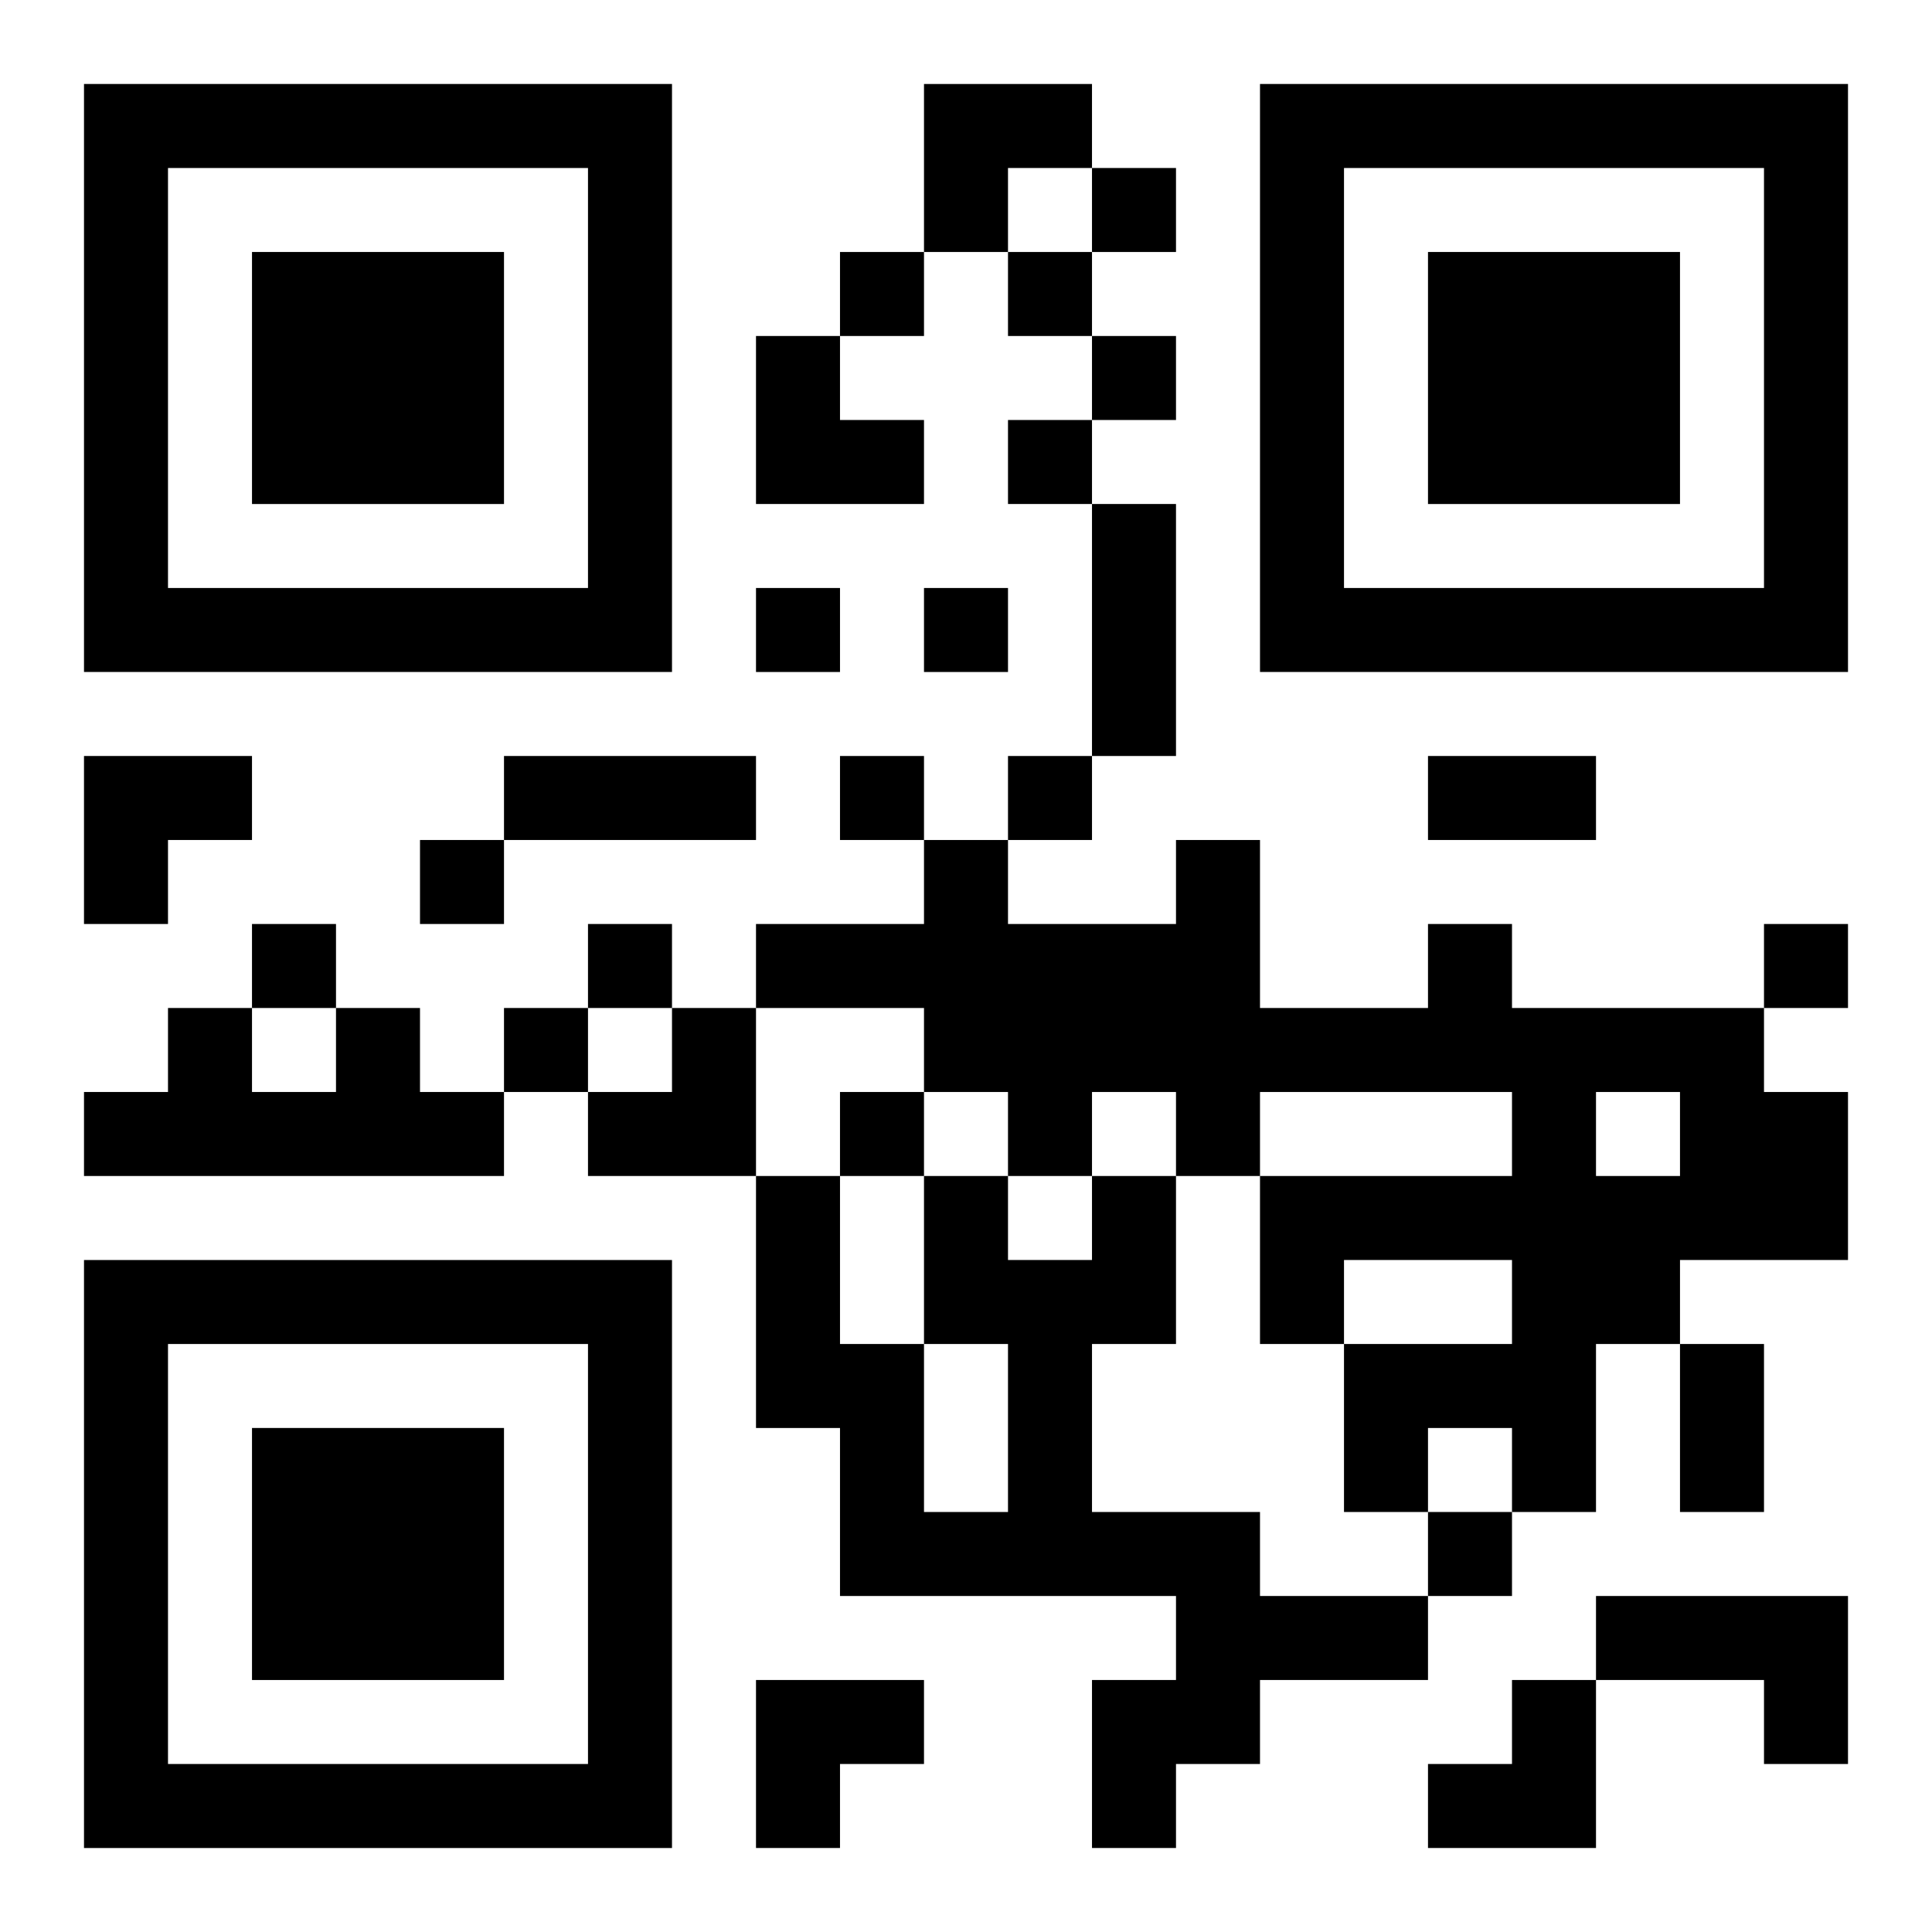
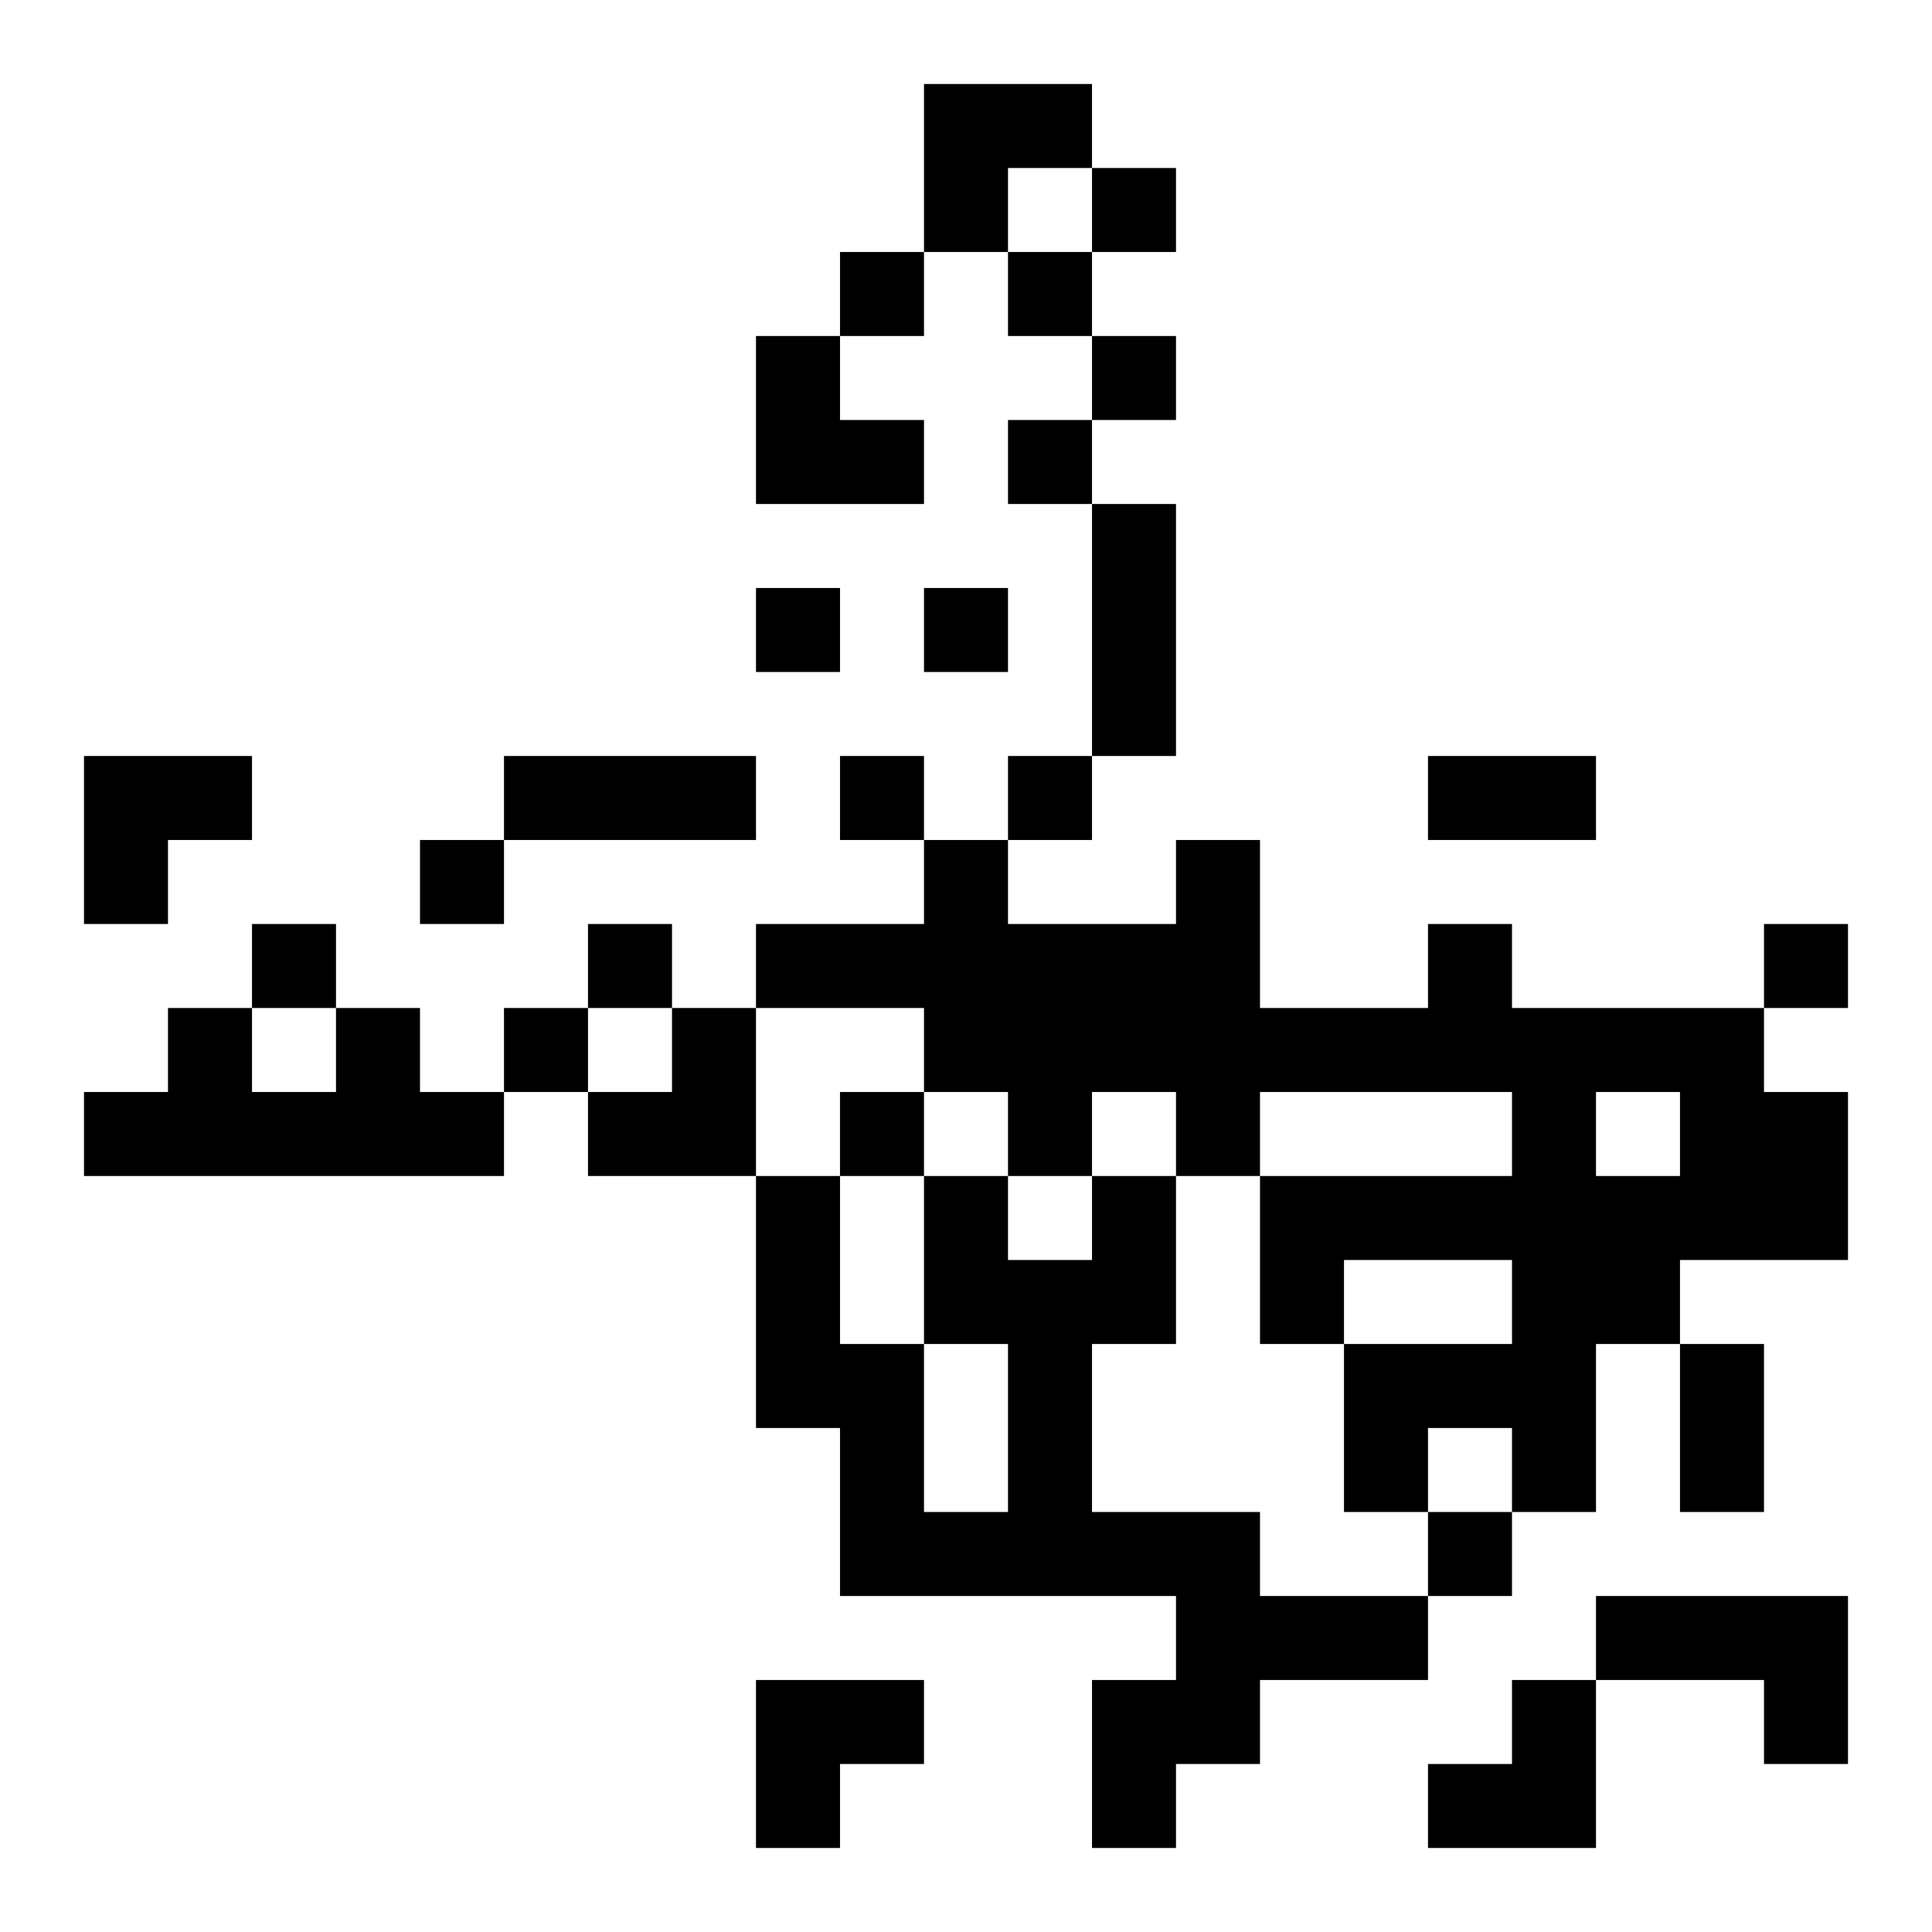
<svg xmlns="http://www.w3.org/2000/svg" xmlns:xlink="http://www.w3.org/1999/xlink" width="250" height="250" baseProfile="full" version="1.1" viewBox="-1 -1 23 23">
  <symbol id="a">
-     <path d="m0 7v7h7v-7h-7zm1 1h5v5h-5v-5zm1 1v3h3v-3h-3z" />
-   </symbol>
+     </symbol>
  <use y="-7" xlink:href="#a" />
  <use y="7" xlink:href="#a" />
  <use x="14" y="-7" xlink:href="#a" />
  <path d="m16 10h1v1h3v1h1v2h-2v1h-1v2h-1v-1h-1v1h-1v-2h2v-1h-2v1h-1v-2h3v-1h-3v1h-1v-1h-1v1h-1v-1h-1v-1h-2v-1h2v-1h1v1h2v-1h1v2h2v-1m2 2v1h1v-1h-1m-15-1h1v1h1v1h-5v-1h1v-1h1v1h1v-1m9 2h1v2h-1v2h2v1h2v1h-2v1h-1v1h-1v-2h1v-1h-4v-2h-1v-3h1v2h1v2h1v-2h-1v-2h1v1h1v-1m6 5h3v2h-1v-1h-2v-1m-6-17v1h1v-1h-1m-3 1v1h1v-1h-1m2 0v1h1v-1h-1m1 1v1h1v-1h-1m-1 1v1h1v-1h-1m-3 2v1h1v-1h-1m2 0v1h1v-1h-1m-1 2v1h1v-1h-1m2 0v1h1v-1h-1m-7 1v1h1v-1h-1m-2 1v1h1v-1h-1m4 0v1h1v-1h-1m14 0v1h1v-1h-1m-15 1v1h1v-1h-1m4 1v1h1v-1h-1m7 5v1h1v-1h-1m-4-12h1v3h-1v-3m-7 3h3v1h-3v-1m11 0h2v1h-2v-1m3 7h1v2h-1v-2m-9-15h2v1h-1v1h-1zm-2 3h1v1h1v1h-2zm-8 5h2v1h-1v1h-1zm6 3m1 0h1v2h-2v-1h1zm1 8h2v1h-1v1h-1zm8 0m1 0h1v2h-2v-1h1z" />
</svg>